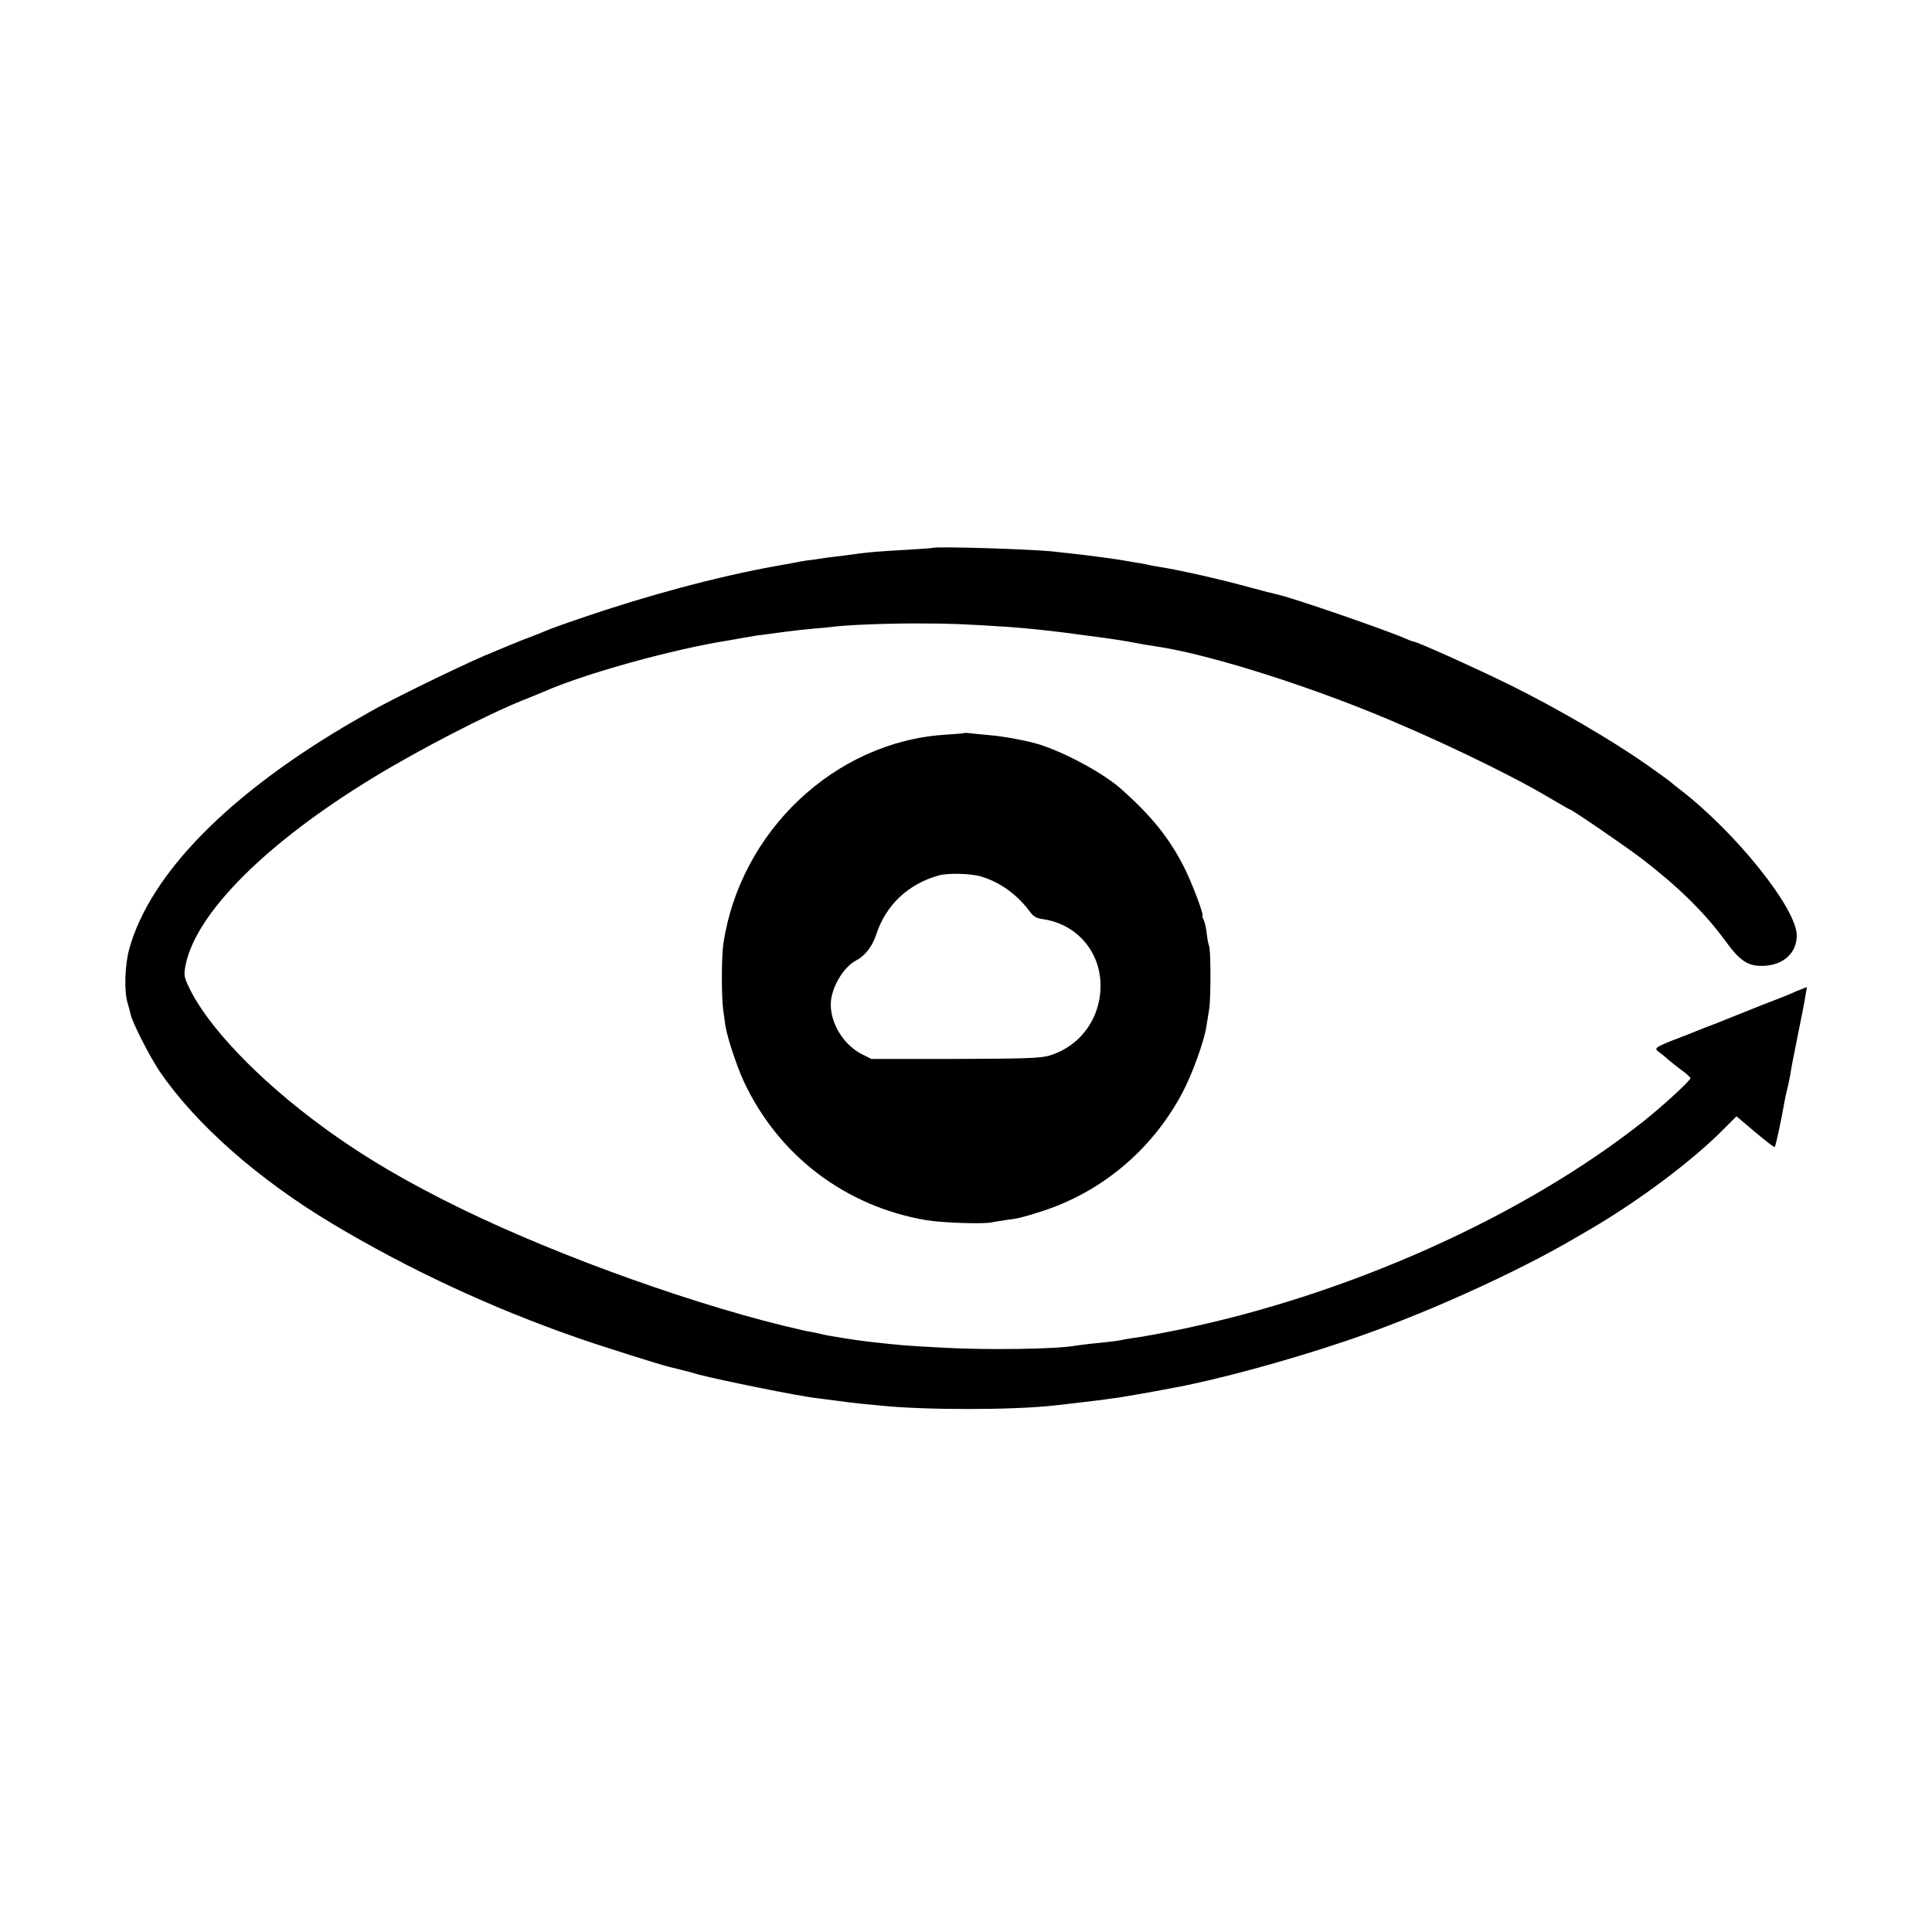
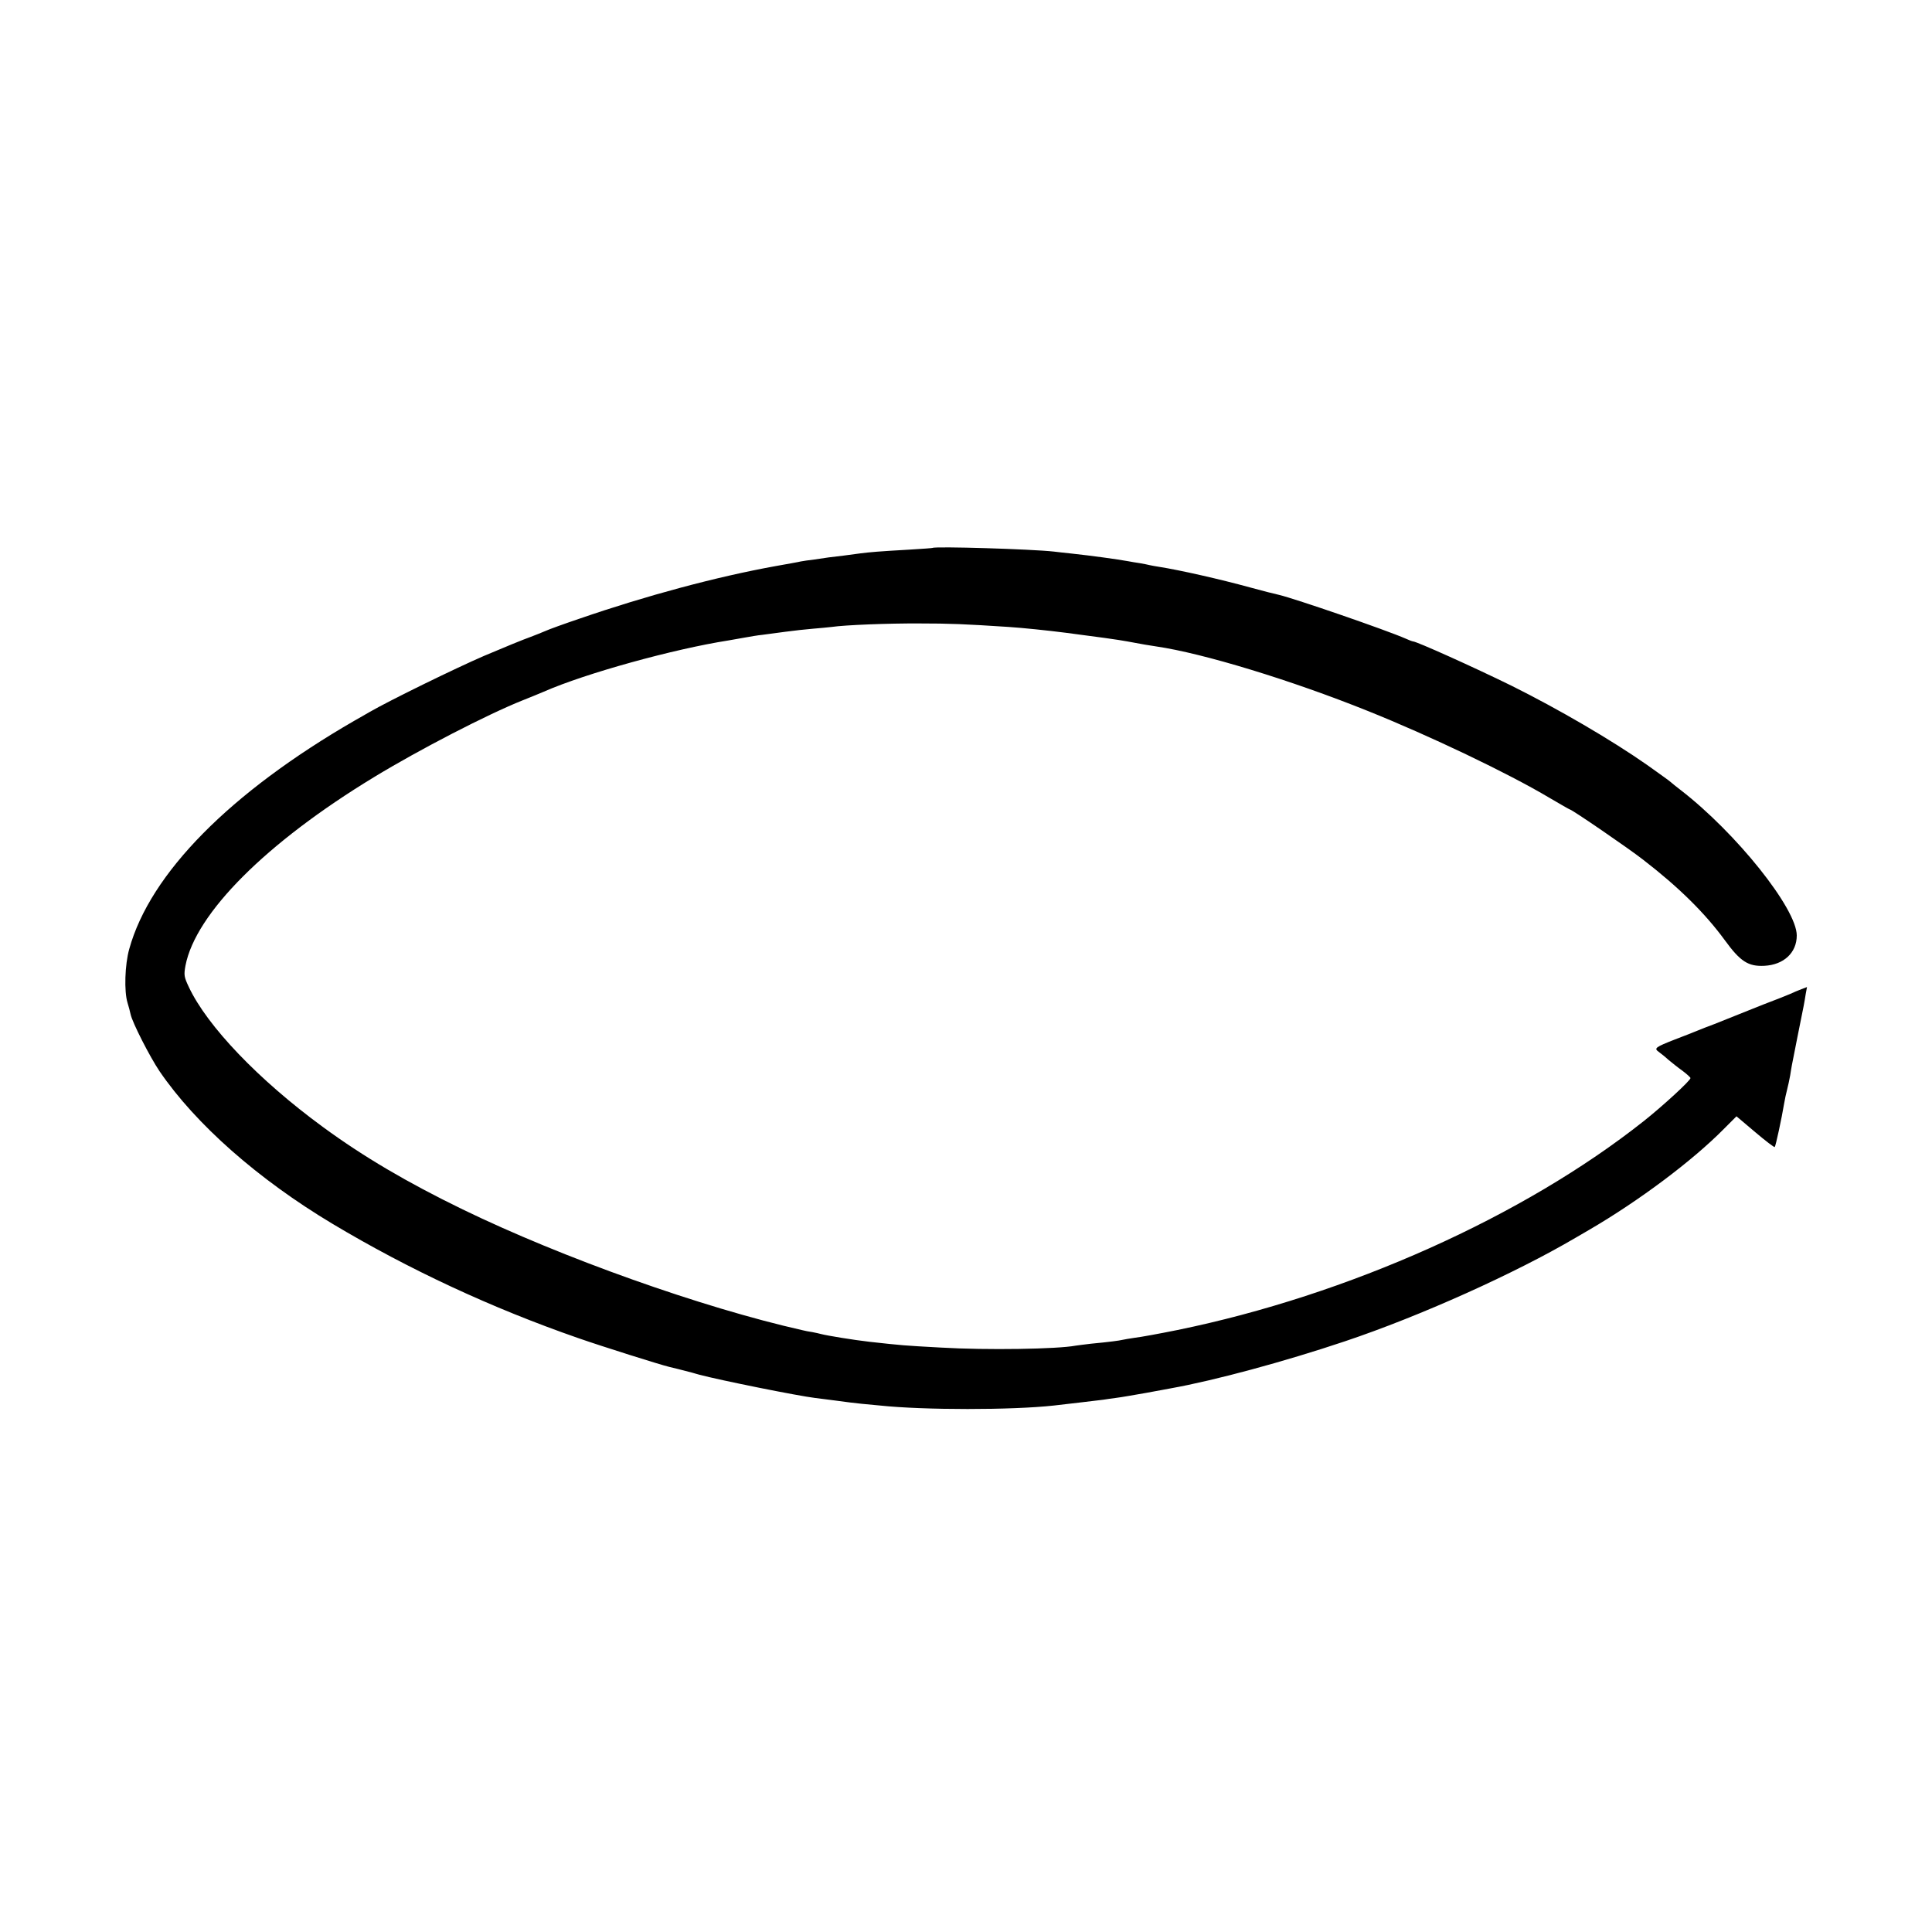
<svg xmlns="http://www.w3.org/2000/svg" version="1.0" width="1000pt" height="1000pt" viewBox="0 0 1000 1000" preserveAspectRatio="xMidYMid meet">
  <g transform="translate(0,1000) scale(0.1,-0.1)" fill="#000000" stroke="none">
    <path d="M4827 7164 c-1 -1 -56 -5 -122 -9 -160 -9 -202 -13 -250 -19 -22 -3 -62 -8 -90 -12 -27 -3 -61 -7 -75 -9 -14 -2 -47 -7 -75 -11 -27 -3 -59 -8 -70 -10 -11 -3 -69 -13 -130 -24 -305 -55 -670 -153 -1015 -272 -80 -27 -160 -56 -177 -64 -18 -8 -52 -21 -75 -30 -37 -13 -142 -56 -243 -99 -146 -63 -488 -230 -595 -292 -19 -11 -53 -31 -75 -43 -644 -372 -1058 -791 -1166 -1182 -23 -81 -27 -220 -9 -278 6 -19 13 -46 16 -60 9 -43 100 -221 150 -295 187 -274 510 -559 896 -790 395 -236 822 -435 1271 -591 123 -43 428 -139 471 -149 18 -4 58 -14 119 -30 9 -3 25 -7 35 -10 113 -30 512 -110 602 -121 19 -2 69 -9 110 -14 41 -6 100 -13 130 -16 30 -3 73 -7 95 -9 227 -24 682 -24 900 0 80 9 231 27 255 30 14 2 45 7 70 10 25 3 92 15 150 25 58 11 116 21 130 24 228 41 587 138 900 243 391 131 882 352 1198 538 10 6 40 23 67 39 259 151 535 358 697 522 l66 66 97 -82 c53 -45 99 -80 101 -77 5 5 36 149 49 227 3 19 10 51 15 70 5 19 12 52 16 74 7 44 4 31 38 201 35 172 35 174 42 218 l7 38 -29 -11 c-16 -6 -42 -17 -59 -25 -16 -7 -79 -32 -140 -55 -60 -24 -128 -51 -150 -60 -22 -9 -67 -27 -100 -40 -33 -12 -73 -28 -90 -35 -16 -7 -68 -27 -115 -45 -102 -40 -110 -46 -85 -64 11 -8 34 -26 50 -41 17 -14 49 -40 73 -57 23 -17 42 -35 42 -38 0 -13 -144 -145 -241 -222 -623 -494 -1531 -901 -2414 -1082 -94 -19 -192 -37 -220 -40 -27 -4 -57 -9 -65 -11 -16 -4 -68 -11 -163 -20 -32 -4 -67 -8 -79 -10 -94 -18 -460 -24 -698 -10 -200 11 -197 11 -370 30 -80 9 -220 32 -250 40 -8 2 -28 7 -45 10 -16 2 -40 7 -52 10 -519 117 -1241 374 -1758 625 -288 140 -514 273 -724 427 -332 243 -599 522 -694 725 -24 51 -26 61 -17 110 52 270 417 636 975 975 233 142 589 326 770 398 39 15 88 36 110 45 216 95 673 221 955 265 19 3 58 10 85 15 28 5 68 12 90 14 22 3 76 10 120 16 43 6 109 13 145 16 36 3 79 7 95 9 68 10 291 19 455 18 157 0 231 -3 460 -18 76 -5 201 -18 295 -30 156 -20 279 -37 320 -45 81 -15 108 -20 150 -26 241 -35 697 -174 1095 -334 317 -127 726 -322 939 -449 56 -33 105 -61 107 -61 10 0 305 -202 379 -260 184 -142 319 -275 423 -417 80 -110 121 -136 204 -132 101 5 168 68 168 157 0 139 -313 530 -600 752 -25 19 -47 37 -50 40 -3 4 -59 44 -125 91 -186 130 -459 289 -700 409 -193 95 -493 230 -511 230 -3 0 -20 6 -37 14 -102 45 -576 208 -657 227 -19 4 -86 21 -148 38 -156 43 -369 91 -472 107 -19 3 -42 7 -50 9 -8 2 -31 7 -50 10 -19 3 -46 7 -60 10 -54 10 -192 29 -295 40 -27 3 -68 7 -90 10 -115 13 -616 28 -628 19z" />
-     <path d="M4988 6205 c-2 -1 -46 -5 -98 -8 -569 -37 -1059 -500 -1146 -1082 -10 -66 -10 -277 -1 -340 4 -27 9 -63 11 -80 9 -62 59 -213 97 -295 179 -381 523 -643 940 -715 88 -15 308 -22 347 -11 9 2 40 7 67 11 66 8 85 13 180 43 314 99 577 319 734 614 50 93 114 269 125 344 4 21 10 63 15 93 9 58 8 311 -1 326 -3 6 -9 34 -12 63 -3 30 -11 63 -17 73 -5 10 -7 19 -5 19 10 0 -56 174 -92 245 -78 156 -171 271 -331 413 -98 87 -323 205 -451 237 -78 20 -168 35 -230 40 -41 4 -87 8 -102 10 -15 2 -28 2 -30 0z m87 -741 c100 -29 189 -93 255 -182 19 -26 35 -35 65 -39 170 -23 294 -158 301 -329 7 -176 -100 -329 -266 -378 -44 -13 -124 -16 -486 -17 l-434 0 -46 23 c-95 47 -164 157 -164 259 0 83 64 193 133 229 44 22 83 73 102 132 50 154 166 263 325 307 45 13 164 10 215 -5z" />
  </g>
</svg>